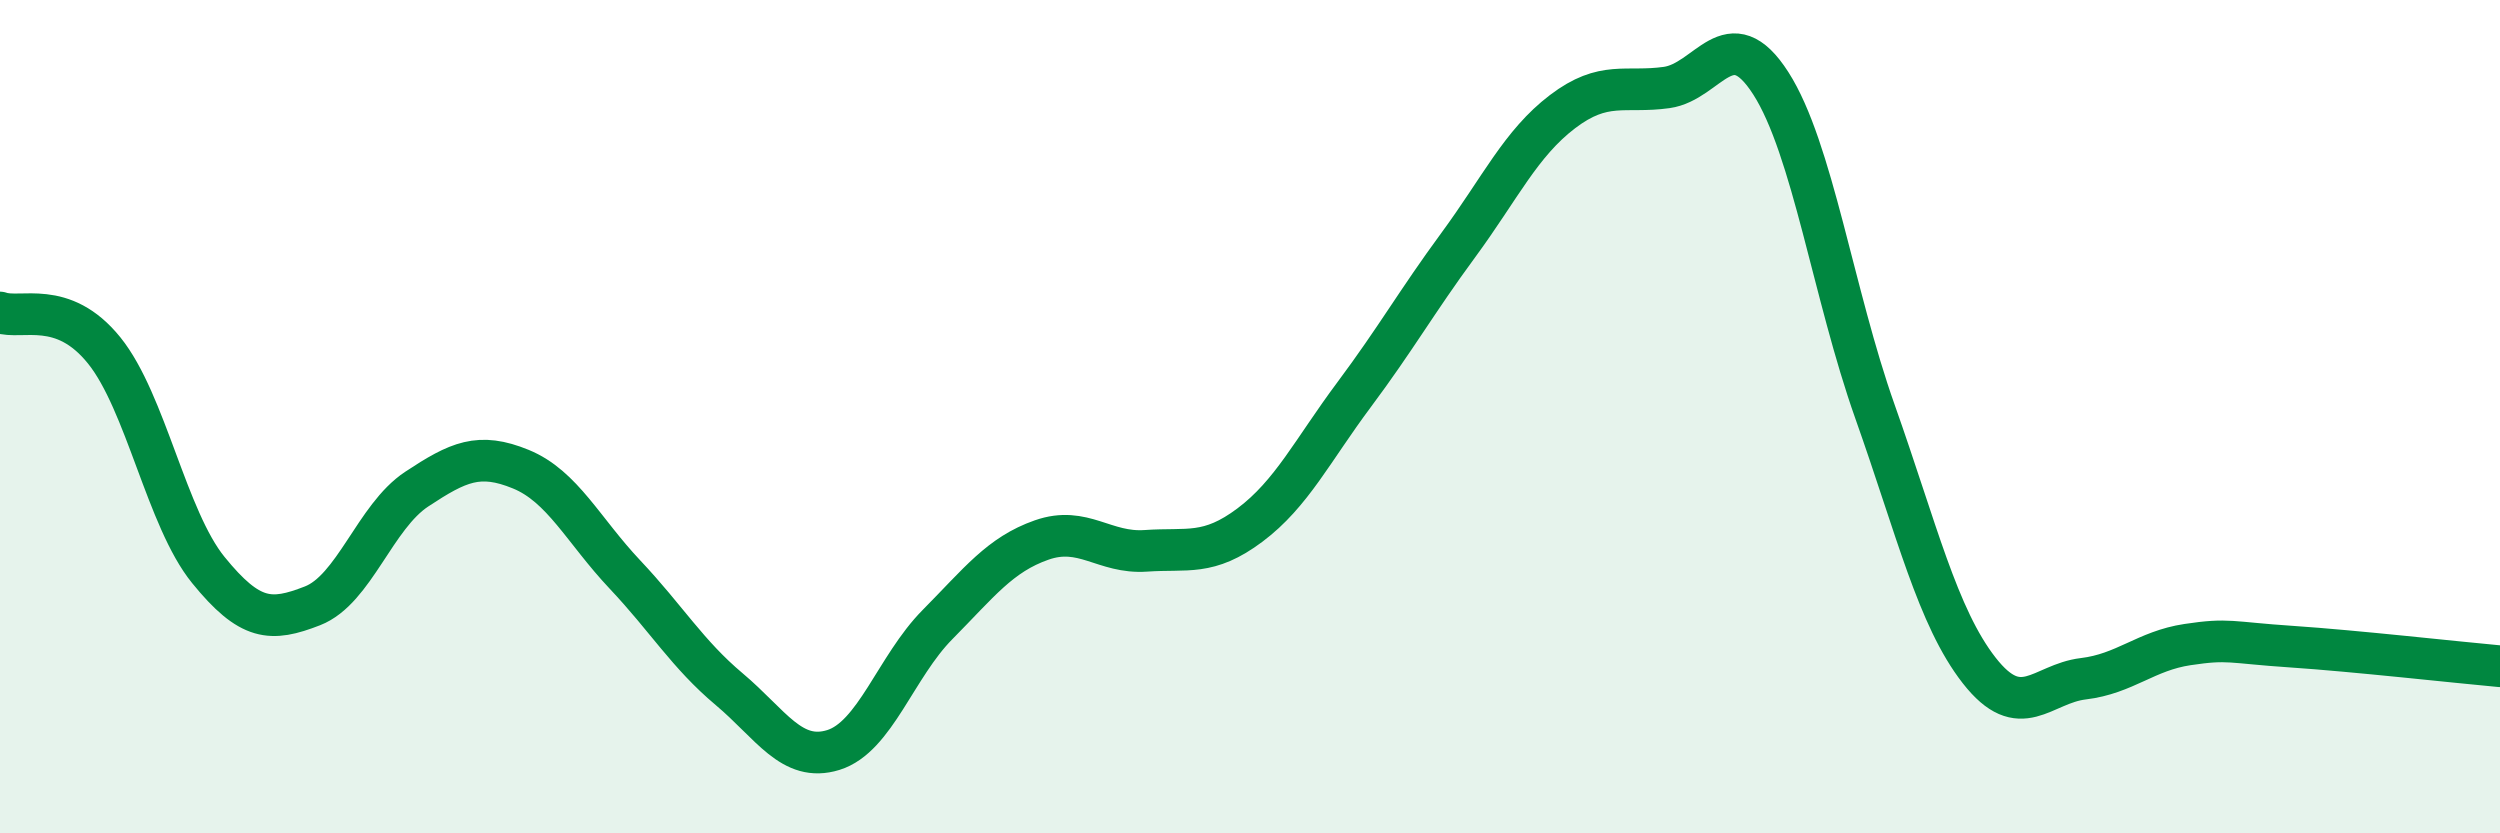
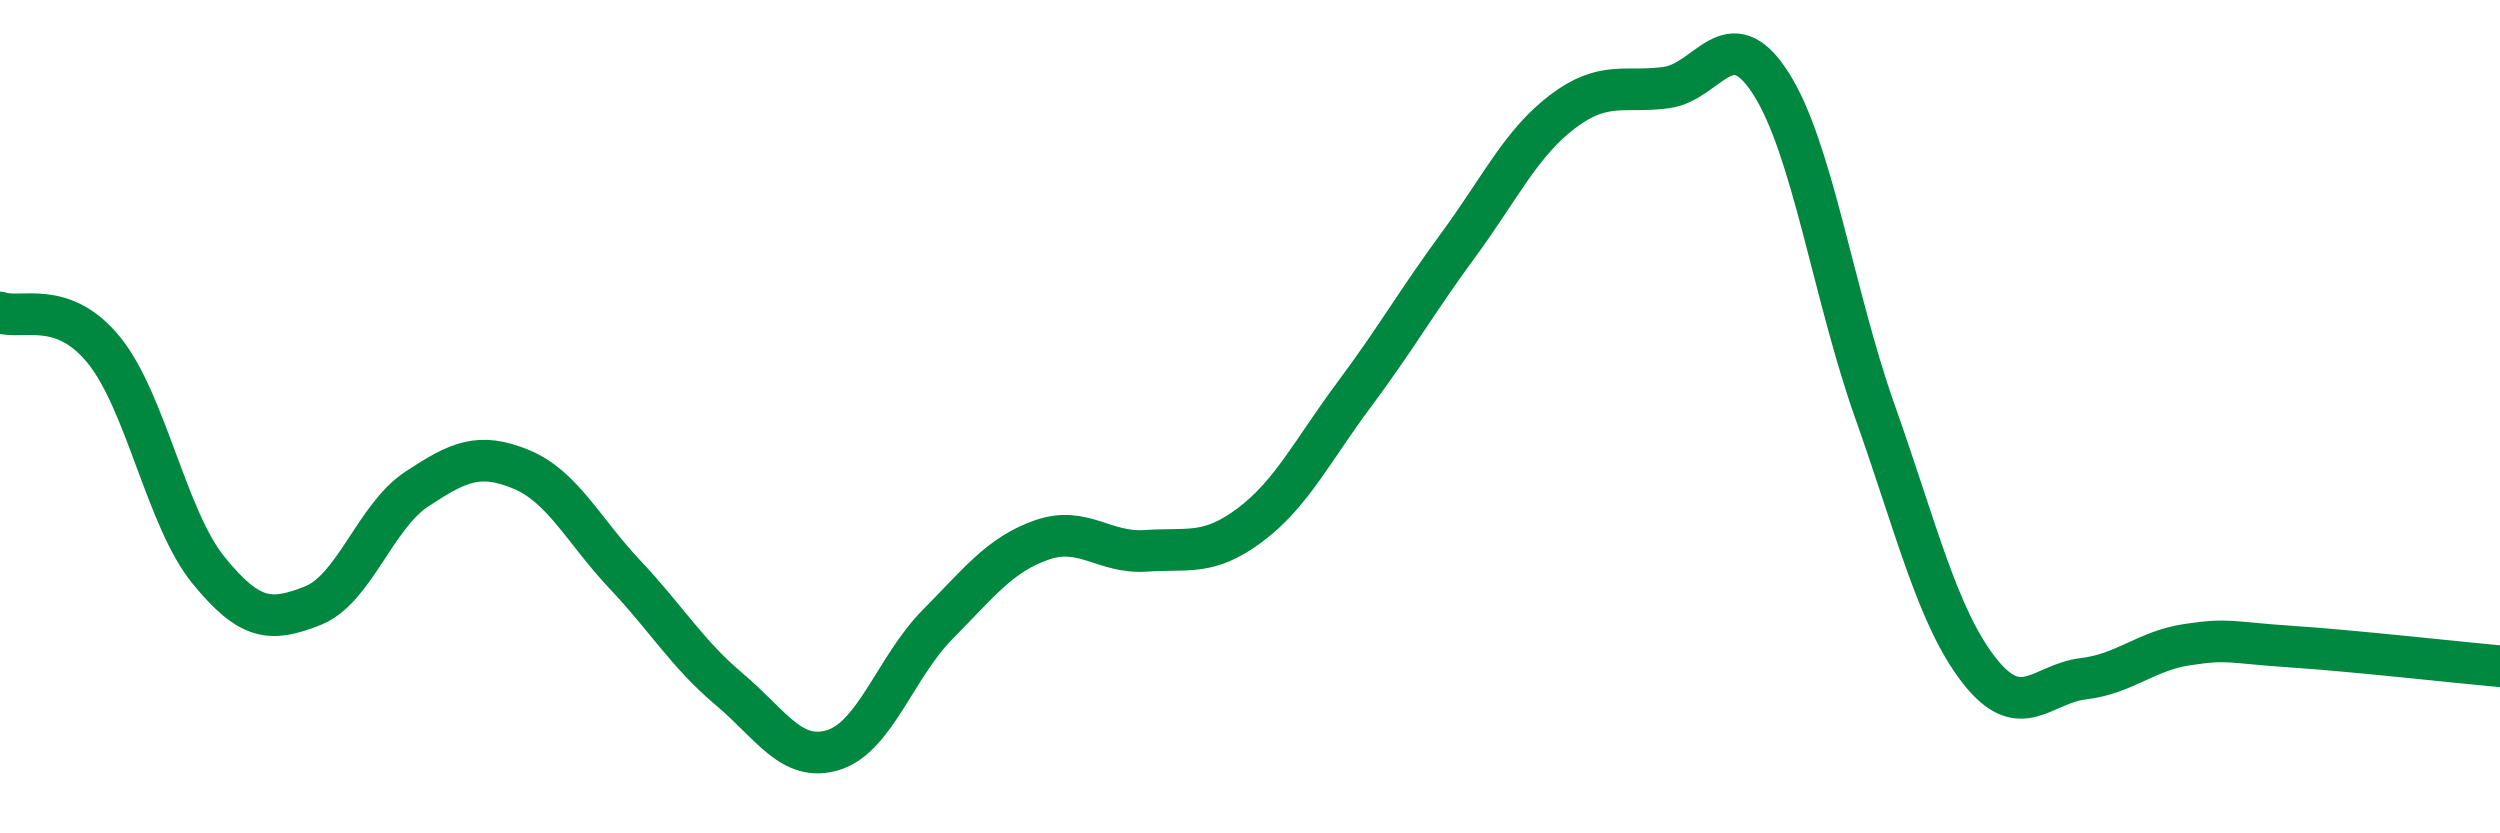
<svg xmlns="http://www.w3.org/2000/svg" width="60" height="20" viewBox="0 0 60 20">
-   <path d="M 0,7.5 C 0.5,7.68 1.5,7.17 2.5,8.41 C 3.5,9.65 4,12.45 5,13.68 C 6,14.91 6.5,14.93 7.5,14.54 C 8.5,14.15 9,12.4 10,11.74 C 11,11.08 11.5,10.85 12.5,11.26 C 13.5,11.67 14,12.73 15,13.79 C 16,14.85 16.5,15.7 17.5,16.54 C 18.5,17.38 19,18.31 20,18 C 21,17.69 21.5,16 22.5,14.99 C 23.5,13.98 24,13.31 25,12.96 C 26,12.61 26.5,13.29 27.5,13.22 C 28.5,13.15 29,13.35 30,12.6 C 31,11.85 31.5,10.81 32.5,9.47 C 33.5,8.13 34,7.24 35,5.88 C 36,4.52 36.5,3.44 37.5,2.68 C 38.5,1.92 39,2.24 40,2.1 C 41,1.96 41.5,0.44 42.5,2 C 43.5,3.56 44,7.06 45,9.88 C 46,12.7 46.5,14.81 47.5,16.09 C 48.5,17.37 49,16.41 50,16.29 C 51,16.17 51.5,15.62 52.5,15.47 C 53.5,15.32 53.5,15.42 55,15.52 C 56.5,15.62 59,15.9 60,15.99L60 20L0 20Z" fill="#008740" opacity="0.1" stroke-linecap="round" stroke-linejoin="round" />
  <path d="M 0,7.5 C 0.5,7.68 1.5,7.17 2.5,8.41 C 3.5,9.65 4,12.45 5,13.68 C 6,14.91 6.5,14.93 7.5,14.54 C 8.5,14.15 9,12.4 10,11.74 C 11,11.08 11.5,10.85 12.5,11.26 C 13.5,11.67 14,12.73 15,13.79 C 16,14.85 16.5,15.7 17.5,16.54 C 18.5,17.38 19,18.31 20,18 C 21,17.69 21.5,16 22.5,14.99 C 23.5,13.98 24,13.31 25,12.96 C 26,12.61 26.5,13.29 27.5,13.22 C 28.5,13.15 29,13.35 30,12.6 C 31,11.85 31.5,10.81 32.5,9.47 C 33.5,8.13 34,7.24 35,5.88 C 36,4.52 36.5,3.44 37.5,2.68 C 38.5,1.92 39,2.24 40,2.1 C 41,1.96 41.5,0.44 42.5,2 C 43.5,3.56 44,7.06 45,9.88 C 46,12.7 46.5,14.81 47.5,16.09 C 48.5,17.37 49,16.41 50,16.29 C 51,16.17 51.5,15.62 52.5,15.47 C 53.5,15.32 53.5,15.42 55,15.52 C 56.5,15.62 59,15.9 60,15.99" stroke="#008740" stroke-width="1" fill="none" stroke-linecap="round" stroke-linejoin="round" />
</svg>